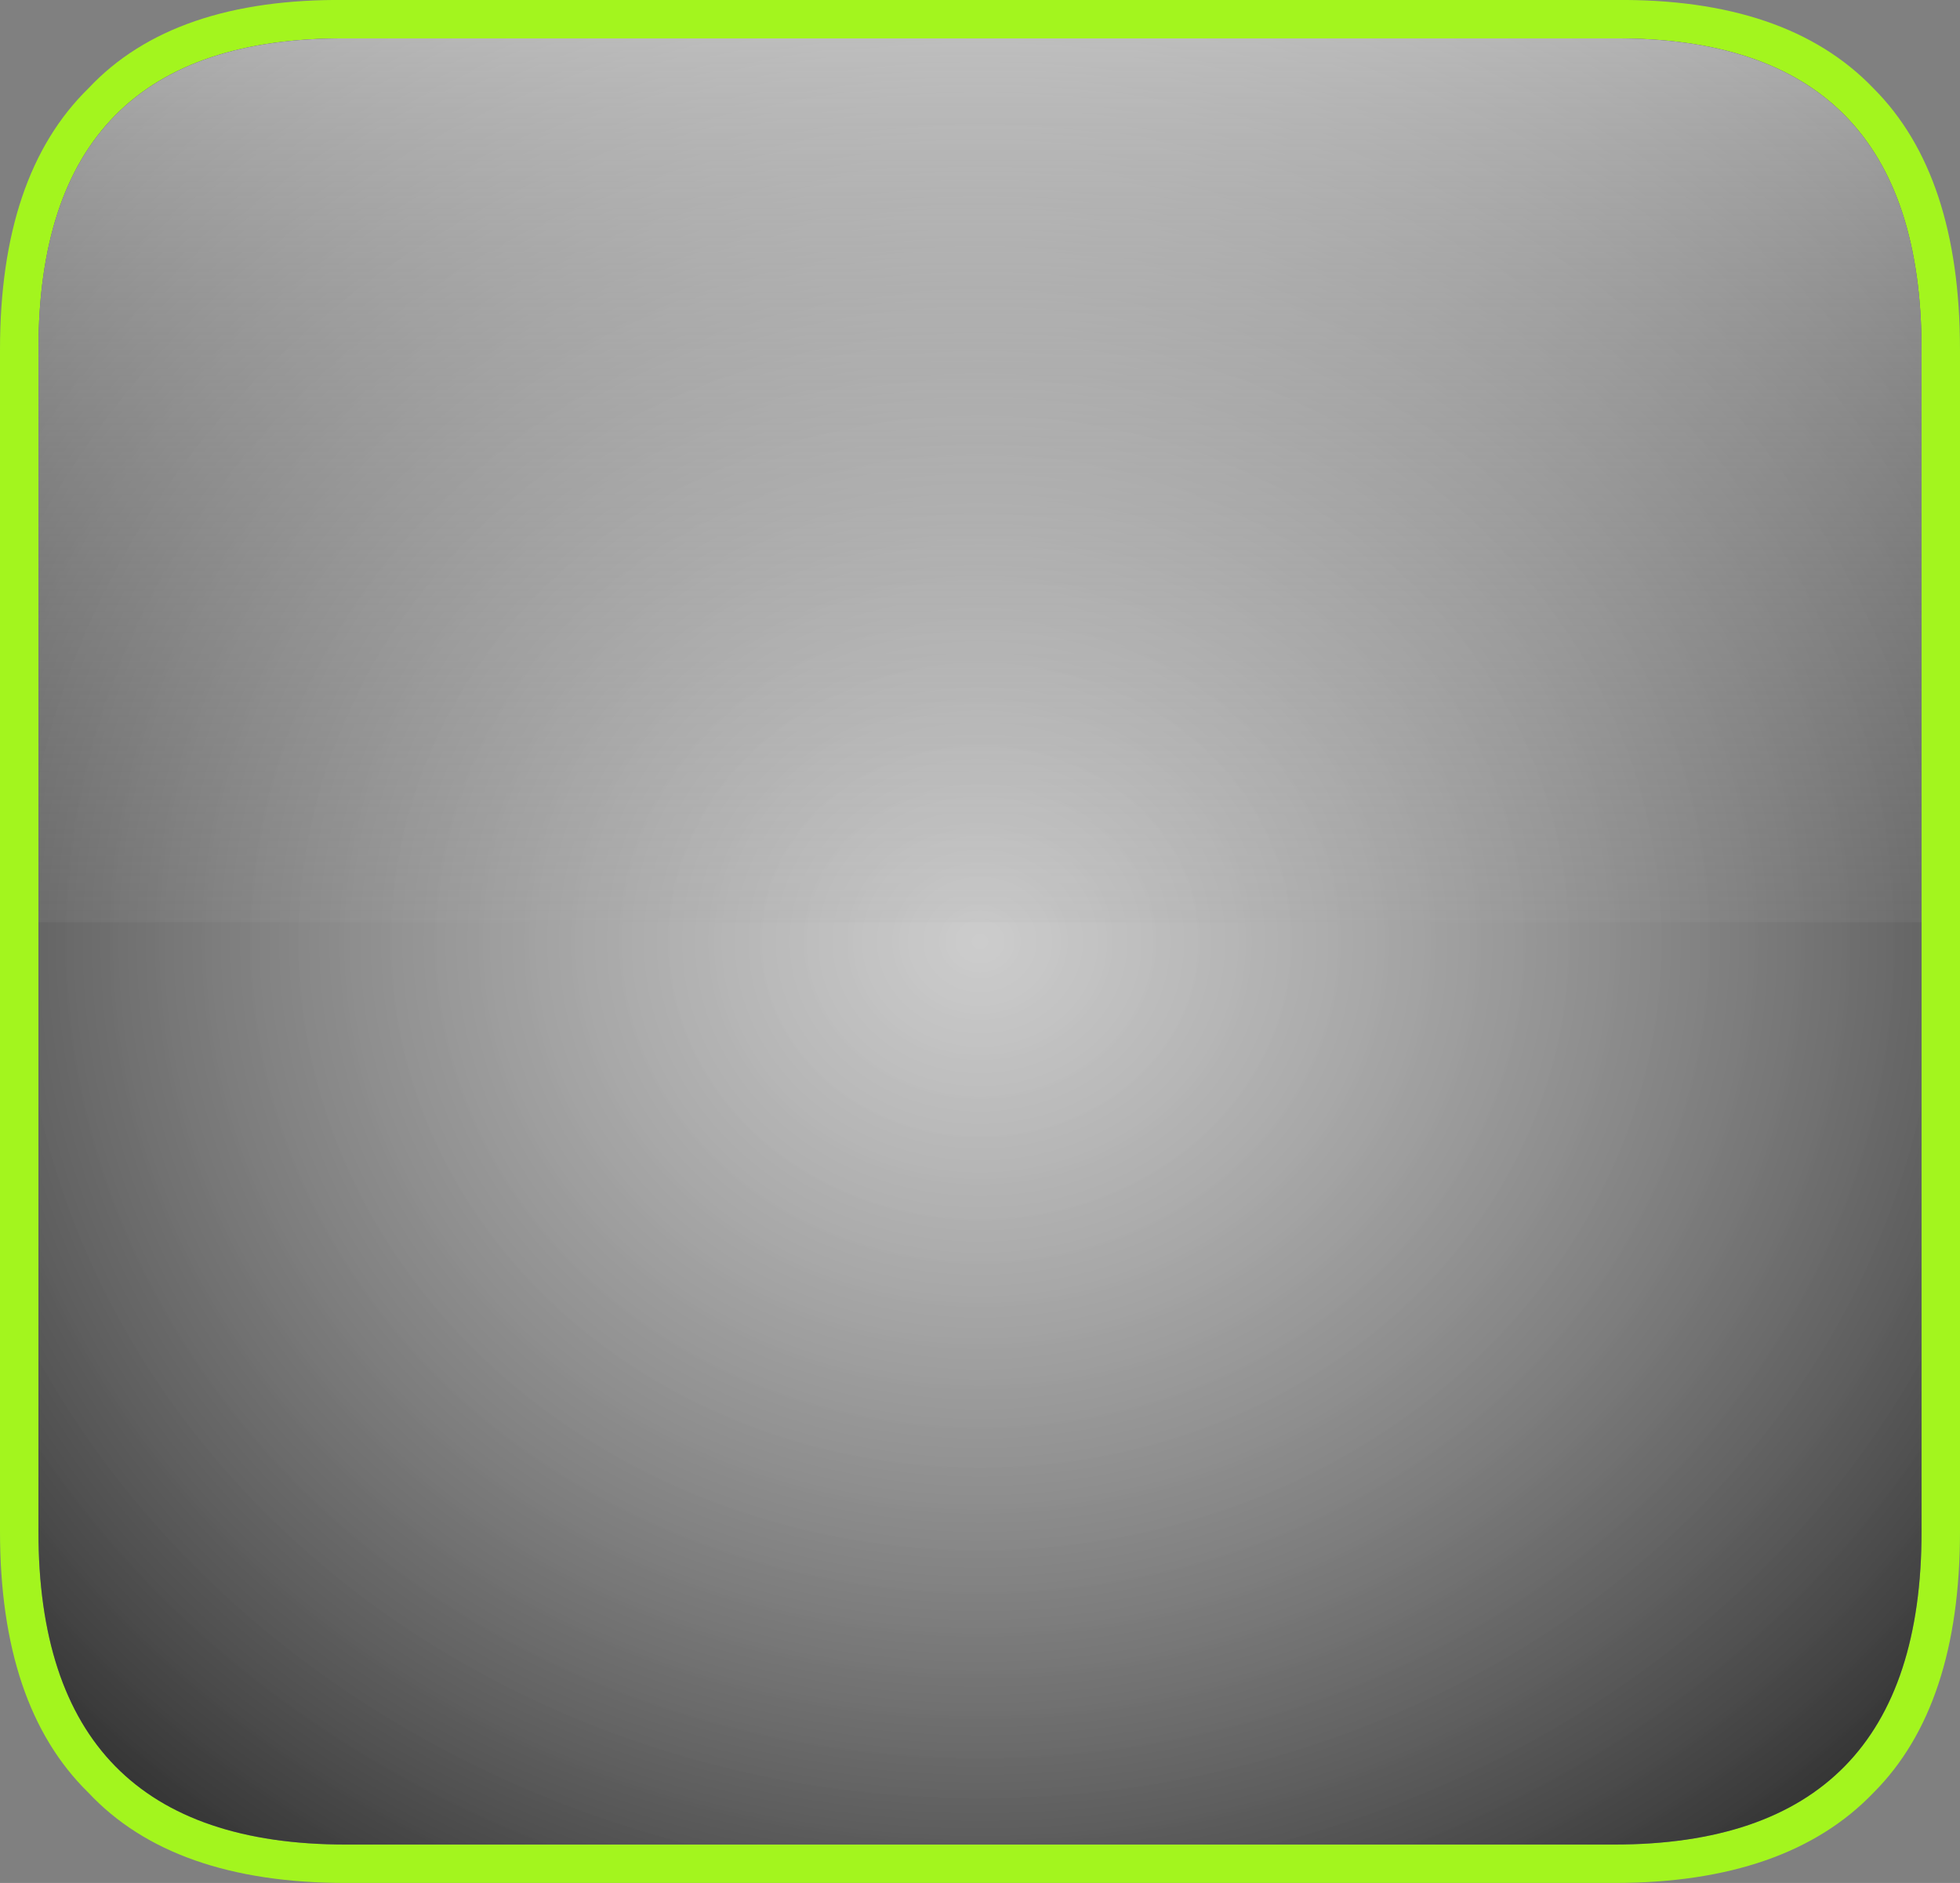
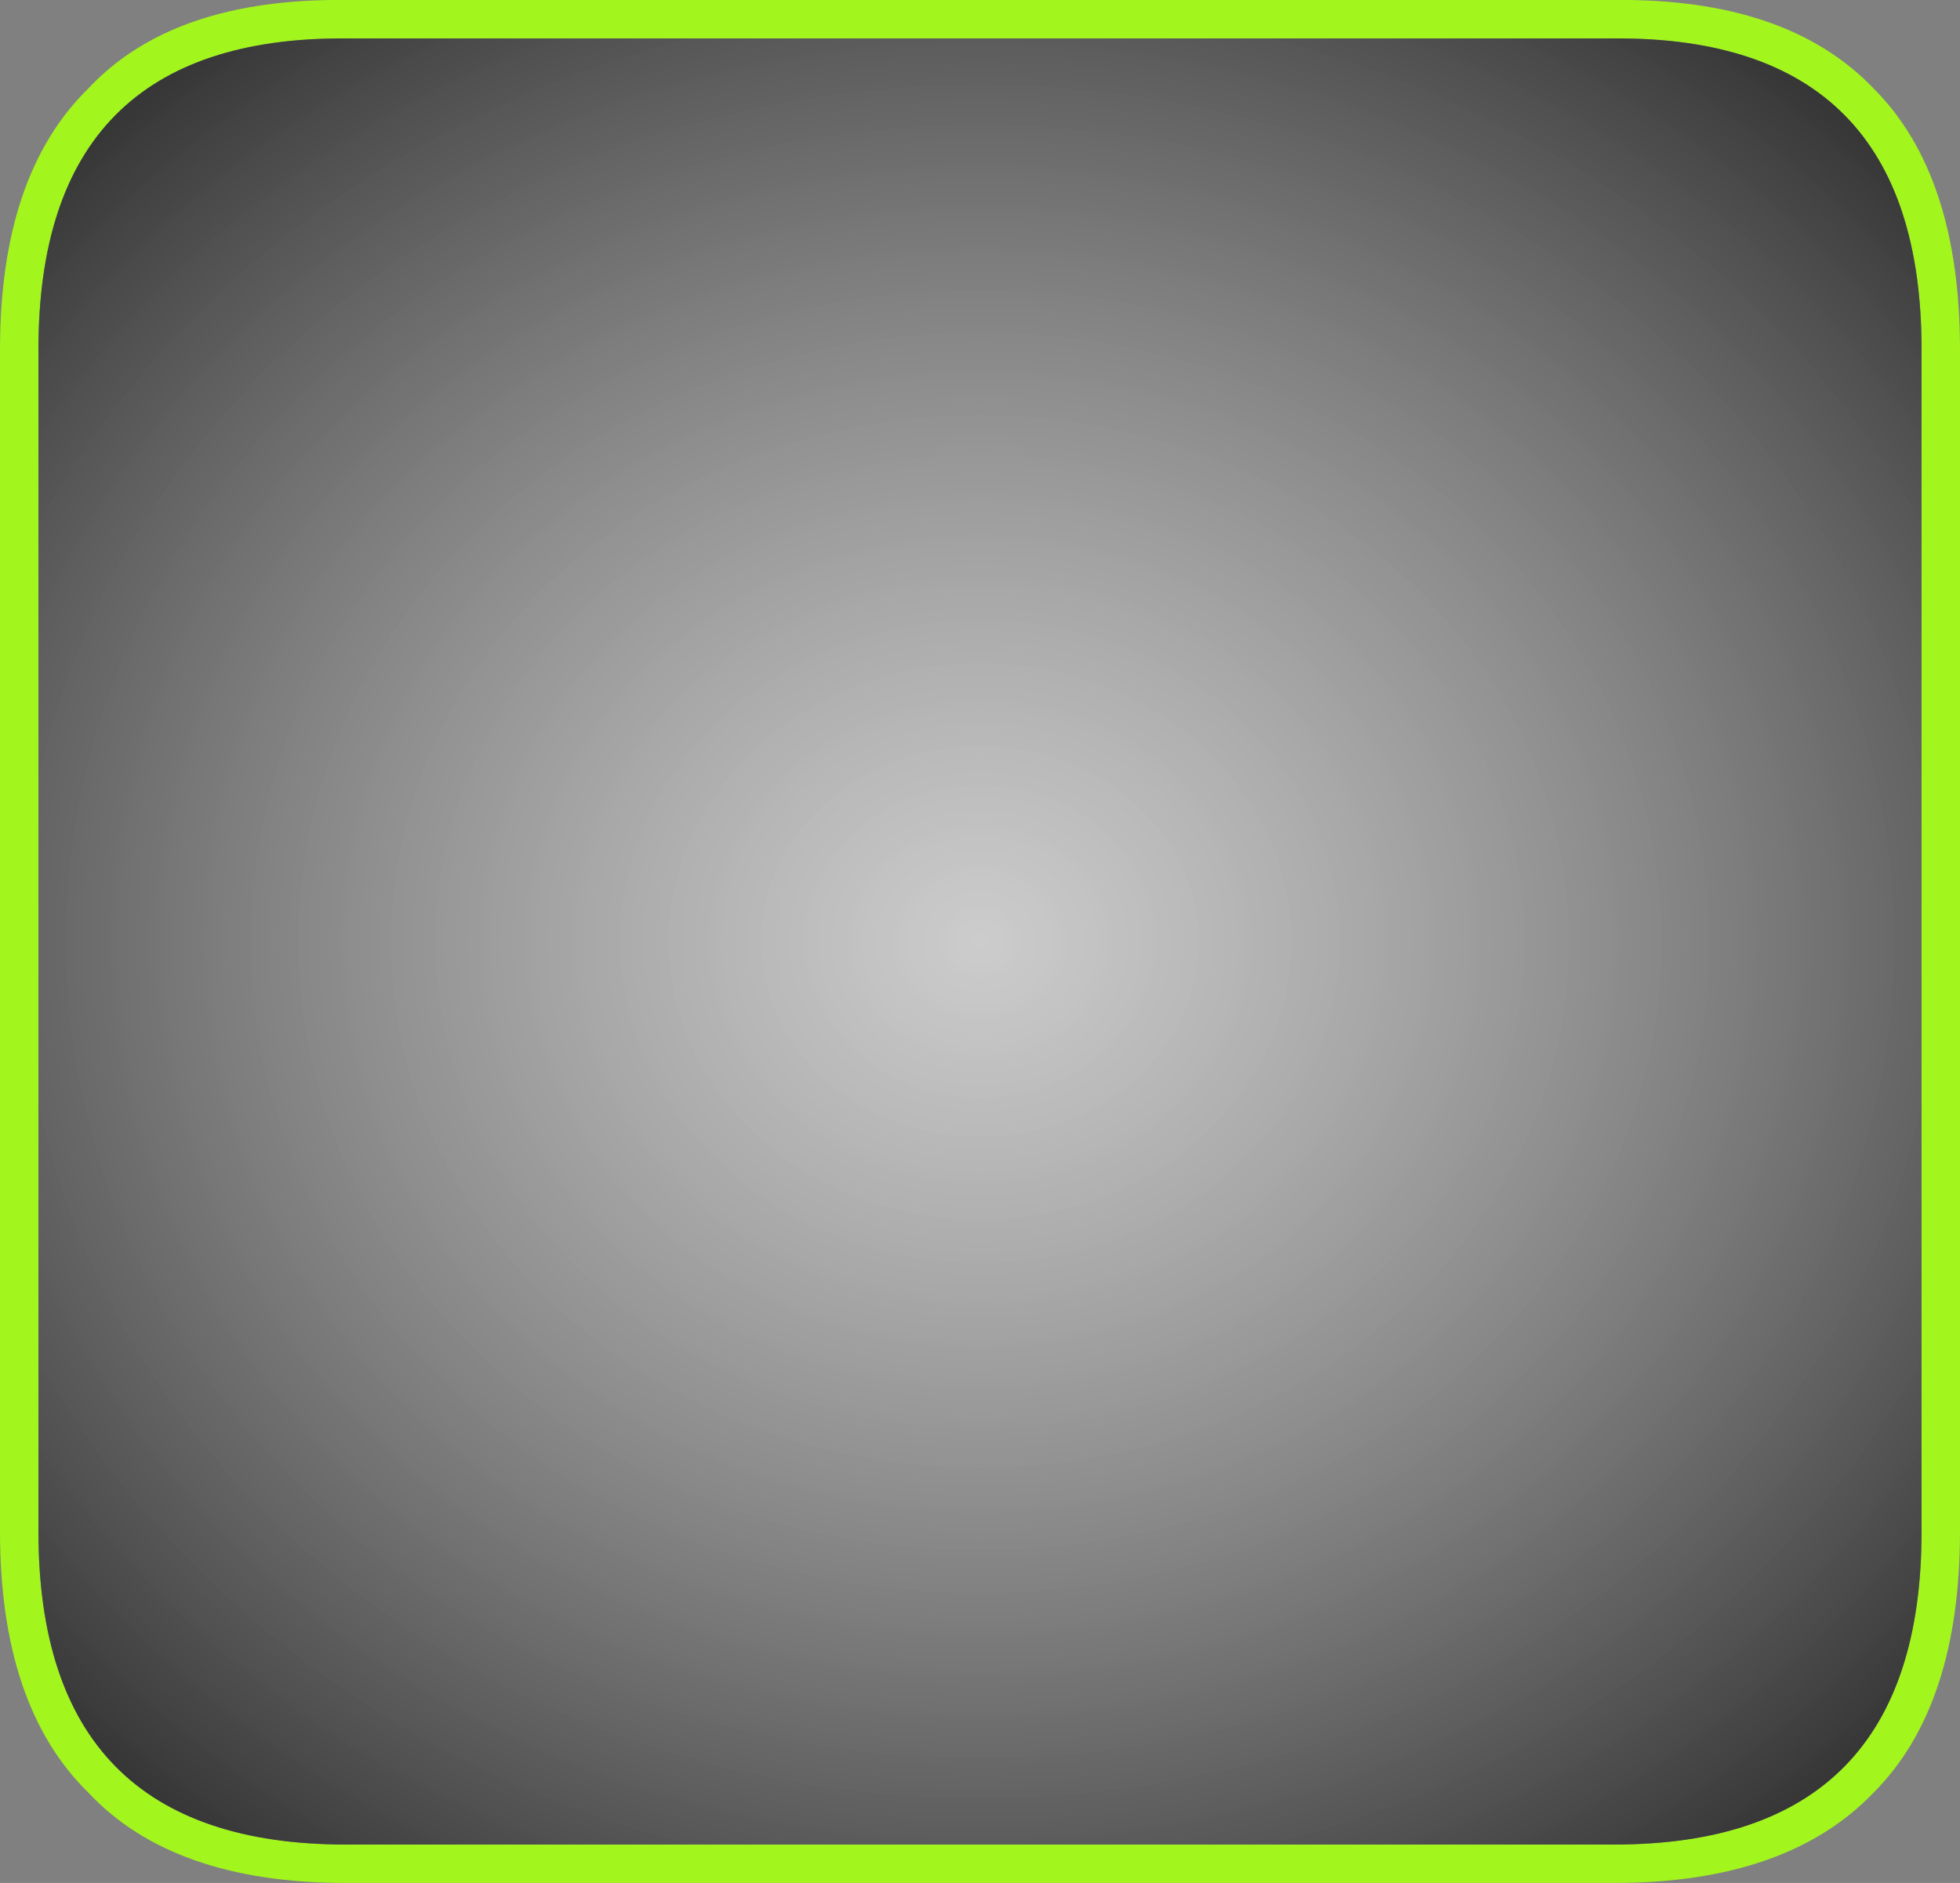
<svg xmlns="http://www.w3.org/2000/svg" height="49.0px" width="51.0px">
  <rect width="100%" height="100%" fill="#808080" stroke="none" />
  <g transform="matrix(1.0, 0.0, 0.0, 1.0, 0.0, 0.0)">
    <path d="M42.0 0.0 Q46.5 -0.05 48.75 2.3 51.0 4.55 51.0 9.1 L51.0 39.85 Q51.0 44.4 48.75 46.65 46.5 49.0 42.0 49.0 L9.0 49.0 Q4.5 49.0 2.3 46.65 0.0 44.4 0.0 39.85 L0.0 9.1 Q0.0 4.55 2.3 2.3 4.5 -0.05 9.0 0.0 L42.0 0.0 M42.0 1.0 L9.0 1.0 Q1.0 0.95 1.0 9.1 L1.0 39.85 Q1.0 48.0 9.0 48.0 L42.0 48.0 Q50.0 48.0 50.0 39.85 L50.0 9.1 Q50.0 0.95 42.0 1.0" fill="#a3f51e" fill-rule="evenodd" stroke="none" />
    <path d="M42.0 1.0 Q50.0 0.95 50.0 9.1 L50.0 39.85 Q50.0 48.0 42.0 48.0 L9.0 48.0 Q1.0 48.0 1.0 39.85 L1.0 9.1 Q1.0 0.95 9.0 1.0 L42.0 1.0" fill="url(#gradient0)" fill-rule="evenodd" stroke="none" />
-     <path d="M50.0 9.1 L50.0 24.0 1.0 24.0 1.0 9.1 Q1.0 0.95 9.0 1.0 L42.0 1.0 Q50.0 0.95 50.0 9.1" fill="url(#gradient1)" fill-rule="evenodd" stroke="none" />
  </g>
  <defs>
    <radialGradient cx="0" cy="0" gradientTransform="matrix(0.047, 0.0, 0.0, 0.042, 25.5, 24.5)" gradientUnits="userSpaceOnUse" id="gradient0" r="819.2" spreadMethod="pad">
      <stop offset="0.0" stop-color="#ffffff" stop-opacity="0.6" />
      <stop offset="1.0" stop-color="#000000" stop-opacity="0.851" />
    </radialGradient>
    <linearGradient gradientTransform="matrix(0.0, 0.014, -0.014, 0.0, 25.5, 12.5)" gradientUnits="userSpaceOnUse" id="gradient1" spreadMethod="pad" x1="-819.2" x2="819.2">
      <stop offset="0.0" stop-color="#ffffff" stop-opacity="0.6" />
      <stop offset="1.0" stop-color="#aaaaaa" stop-opacity="0.102" />
    </linearGradient>
  </defs>
</svg>